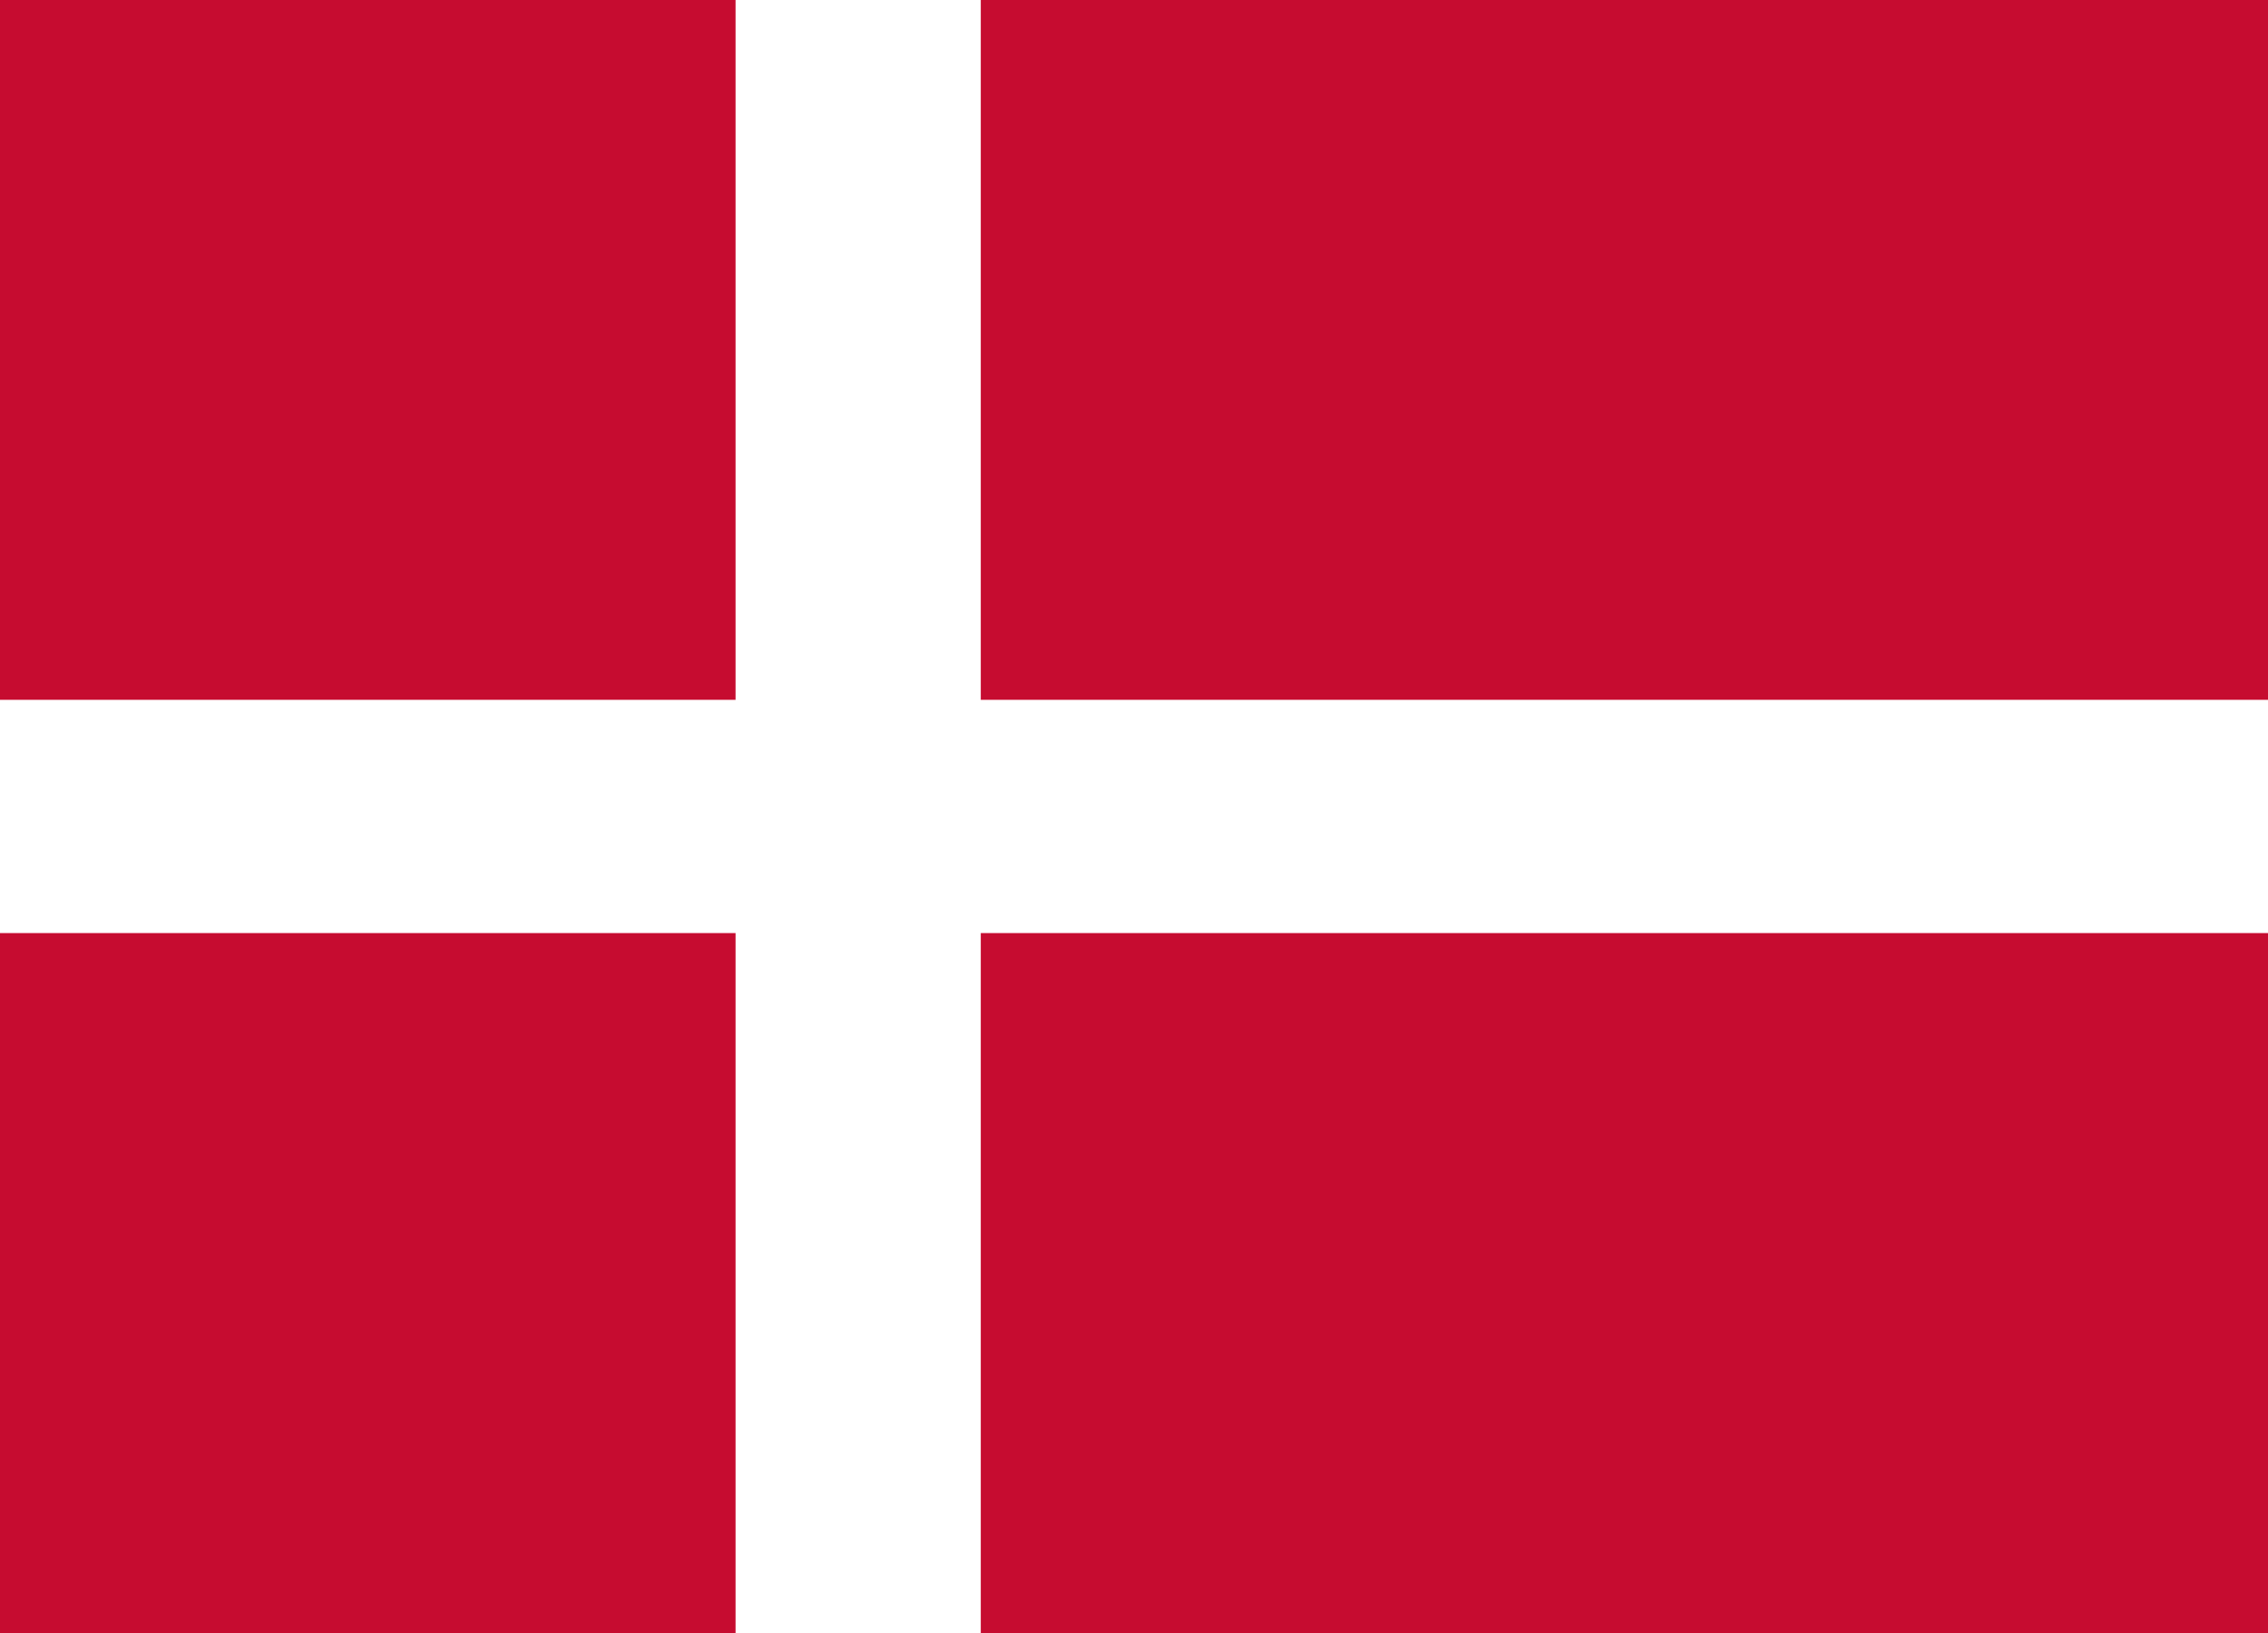
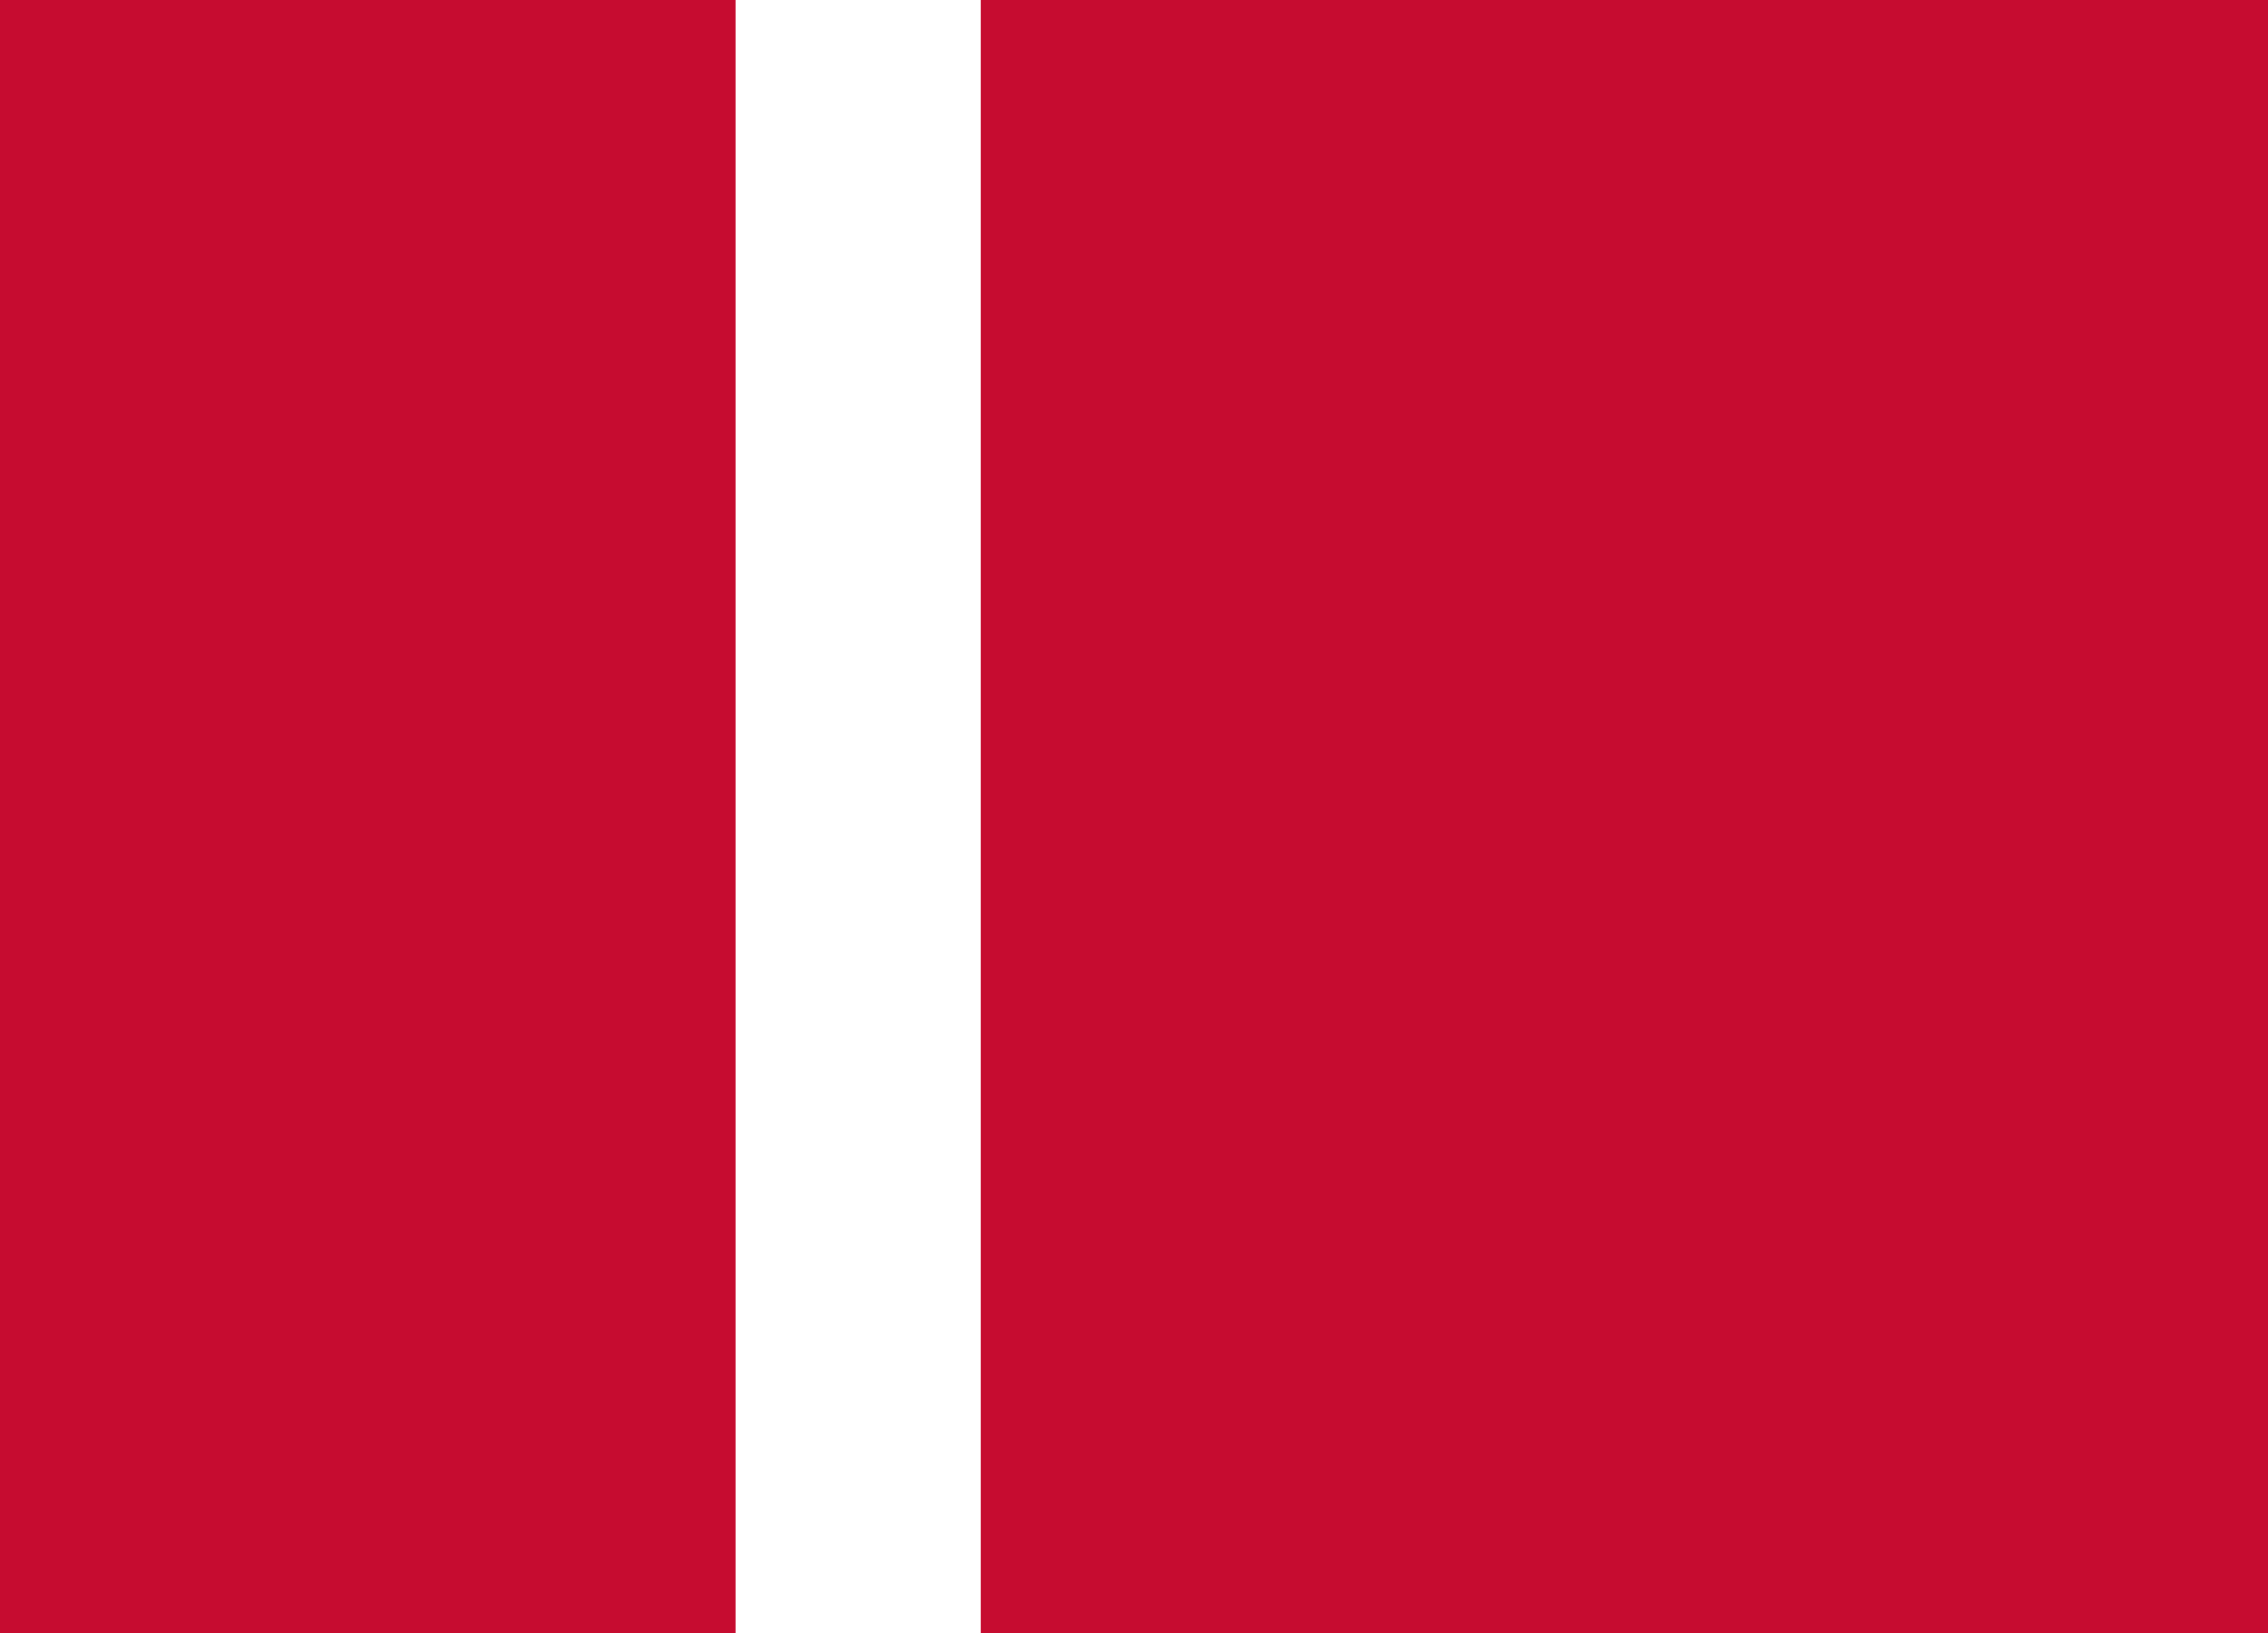
<svg xmlns="http://www.w3.org/2000/svg" id="Layer_1" x="0px" y="0px" viewBox="0 0 25 18" style="enable-background:new 0 0 25 18;" xml:space="preserve">
  <style type="text/css"> .st0{fill:#C60C30;} .st1{fill:#FFFFFF;} </style>
  <g>
    <rect class="st0" width="25" height="18" />
    <rect x="8.108" class="st1" width="2.703" height="18" />
-     <rect y="7.714" class="st1" width="25" height="2.571" />
  </g>
</svg>